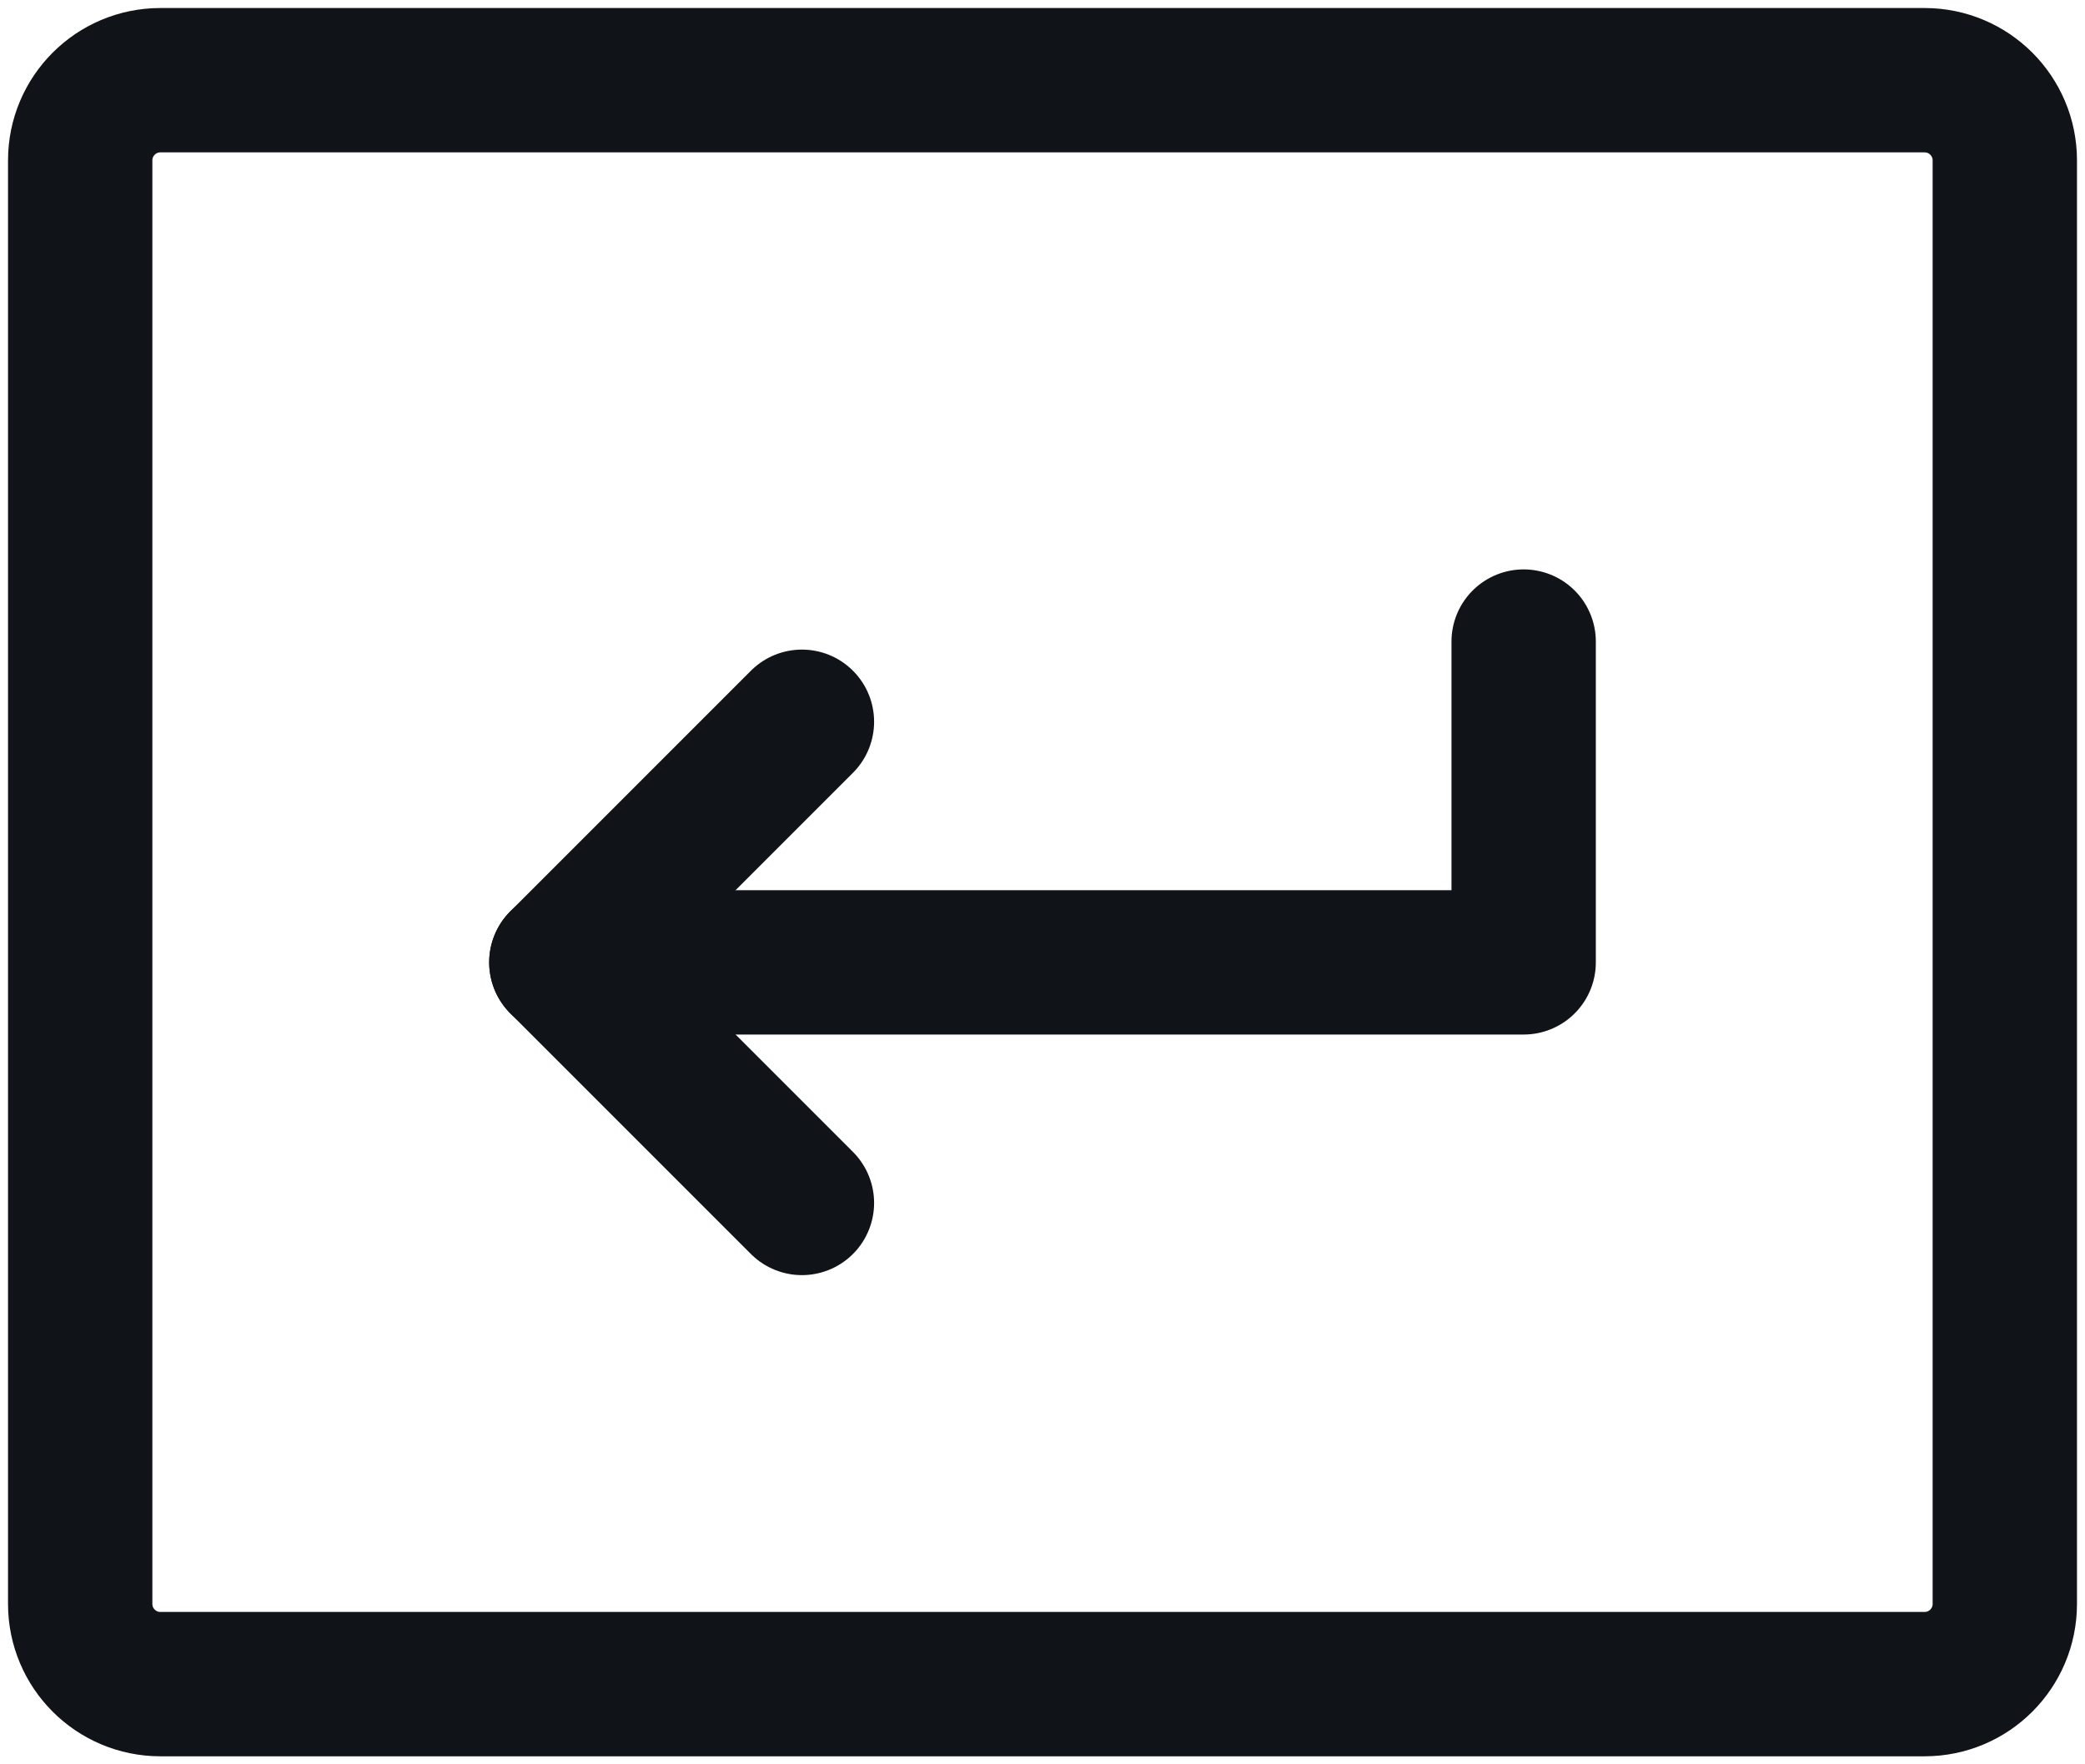
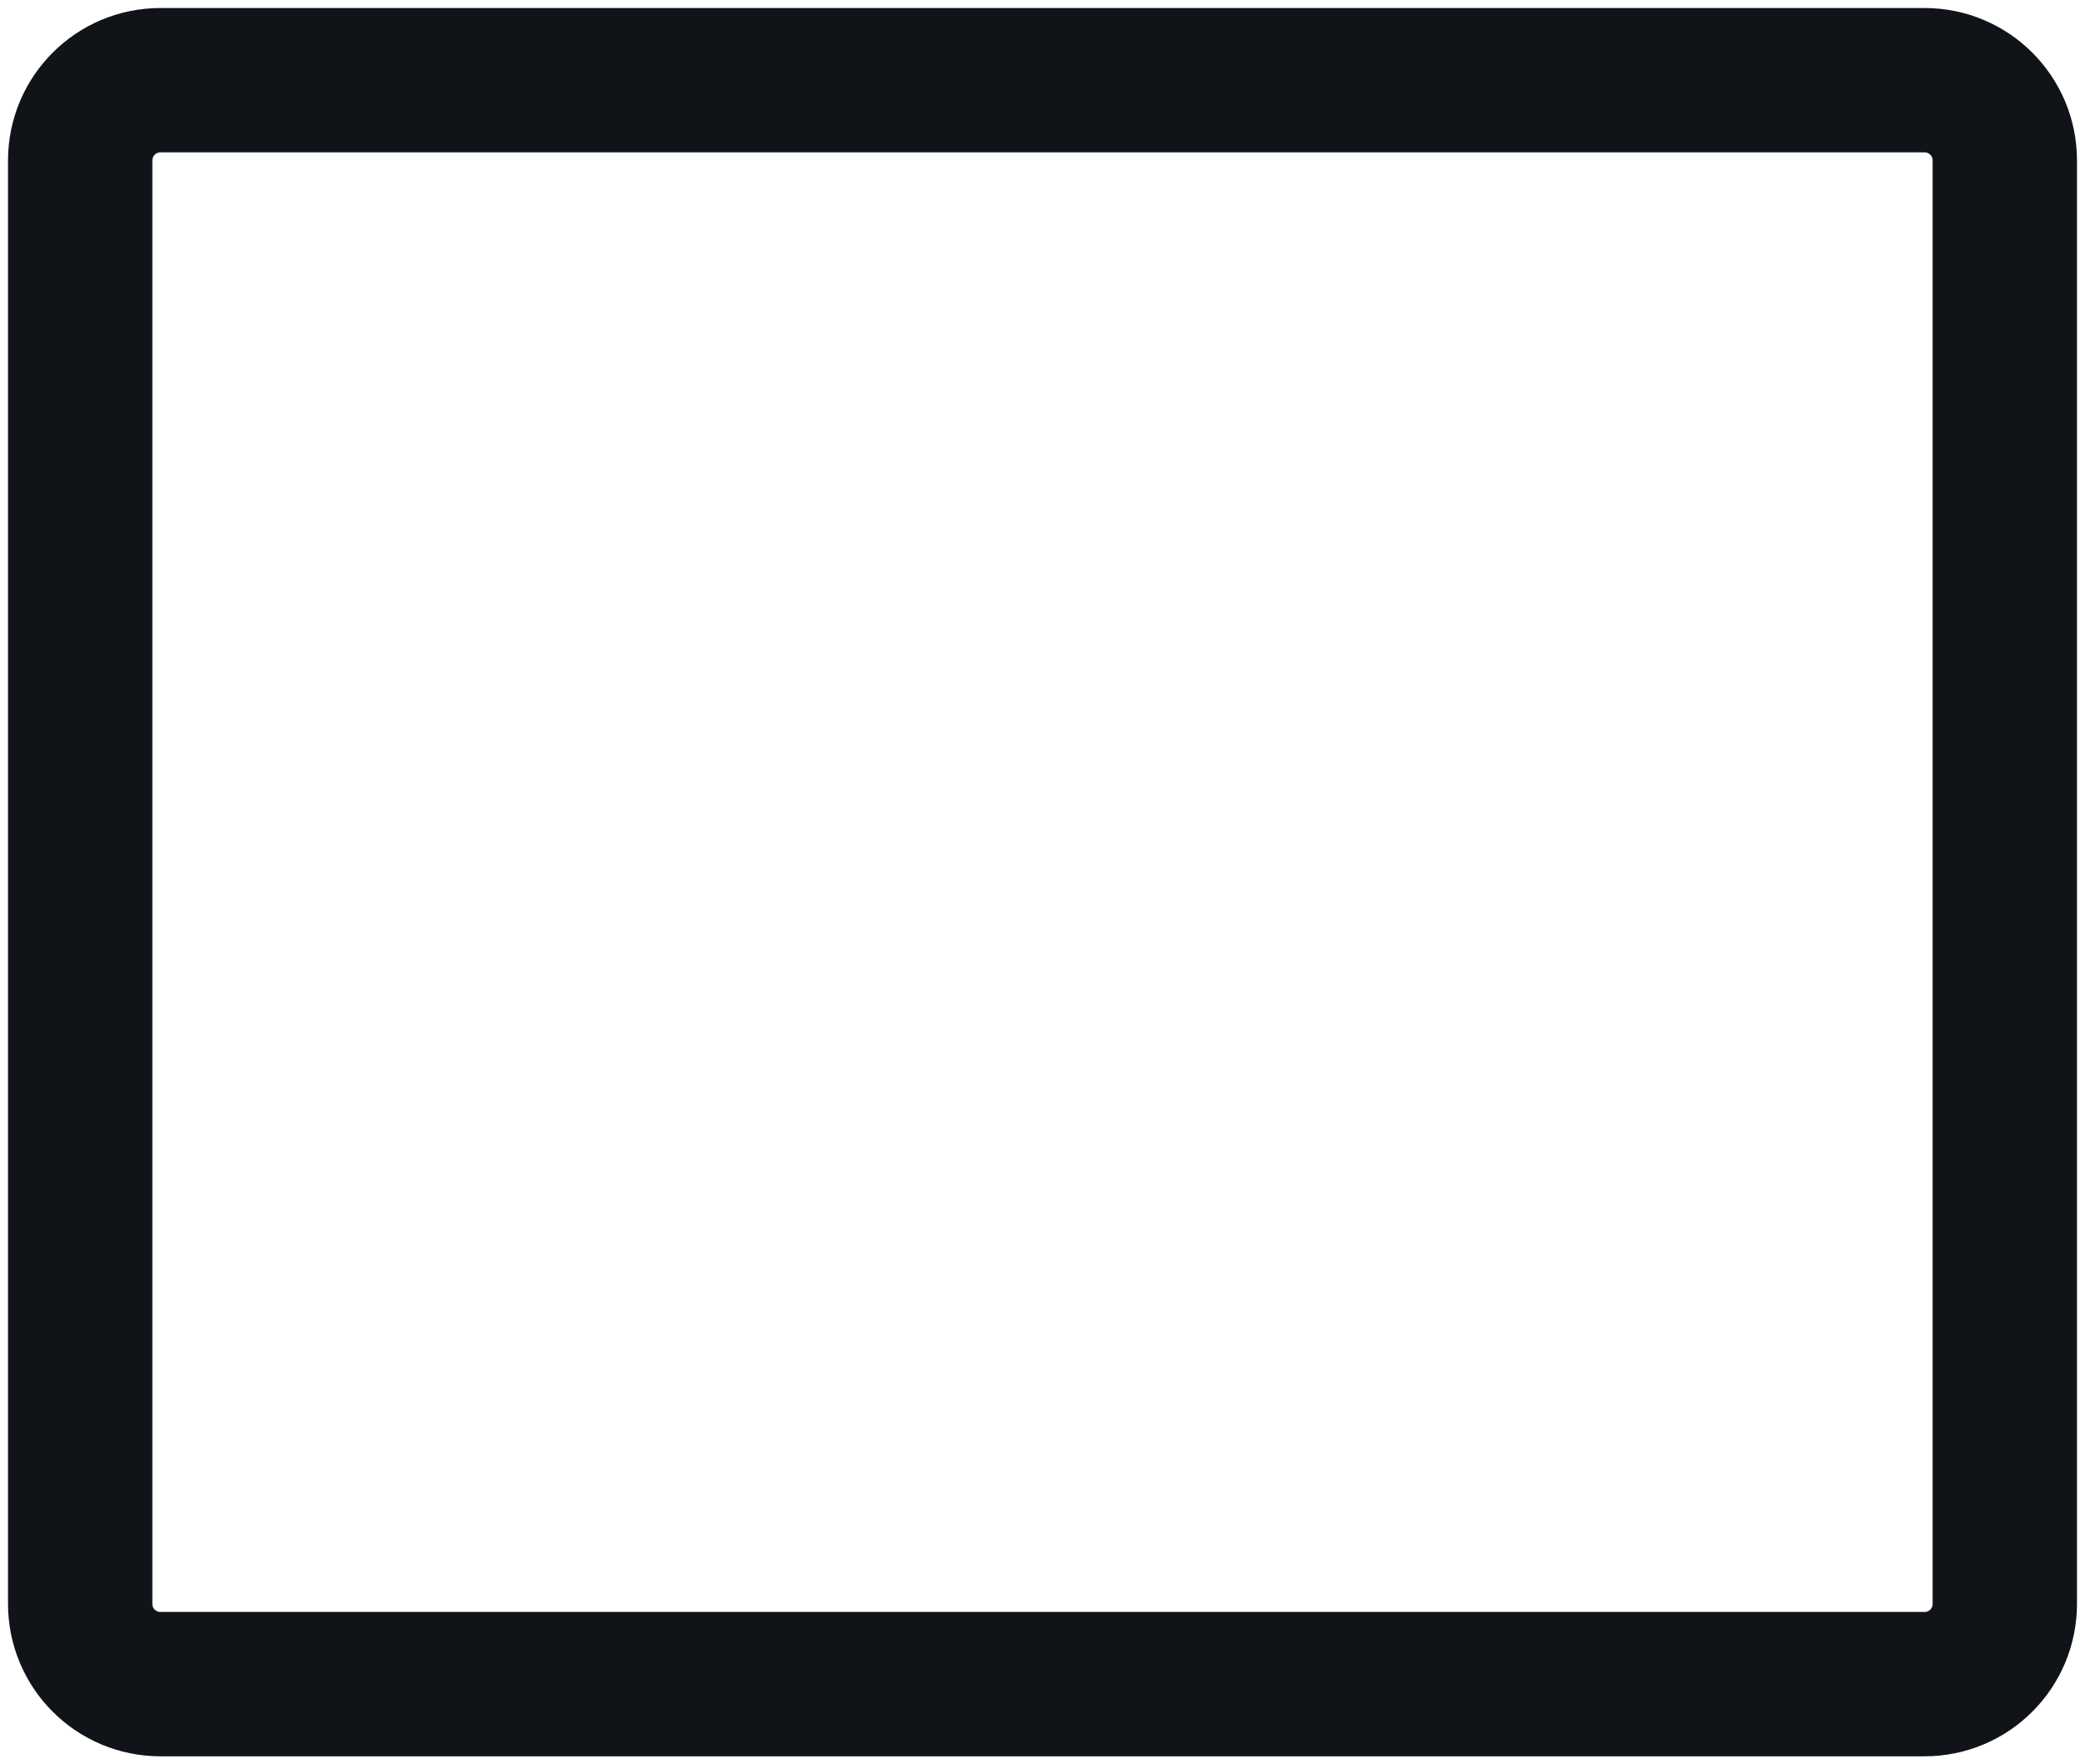
<svg xmlns="http://www.w3.org/2000/svg" width="26" height="22" viewBox="0 0 26 22" fill="none">
-   <path d="M19 8V12H7" stroke="#101418" stroke-width="1.8" stroke-linecap="round" stroke-linejoin="round" />
-   <path d="M10 9L7 12L10 15" stroke="#101418" stroke-width="1.8" stroke-linecap="round" stroke-linejoin="round" />
  <path d="M24 1H2C1.448 1 1 1.448 1 2V20C1 20.552 1.448 21 2 21H24C24.552 21 25 20.552 25 20V2C25 1.448 24.552 1 24 1Z" stroke="#101418" stroke-width="1.8" stroke-linecap="round" stroke-linejoin="round" />
</svg>